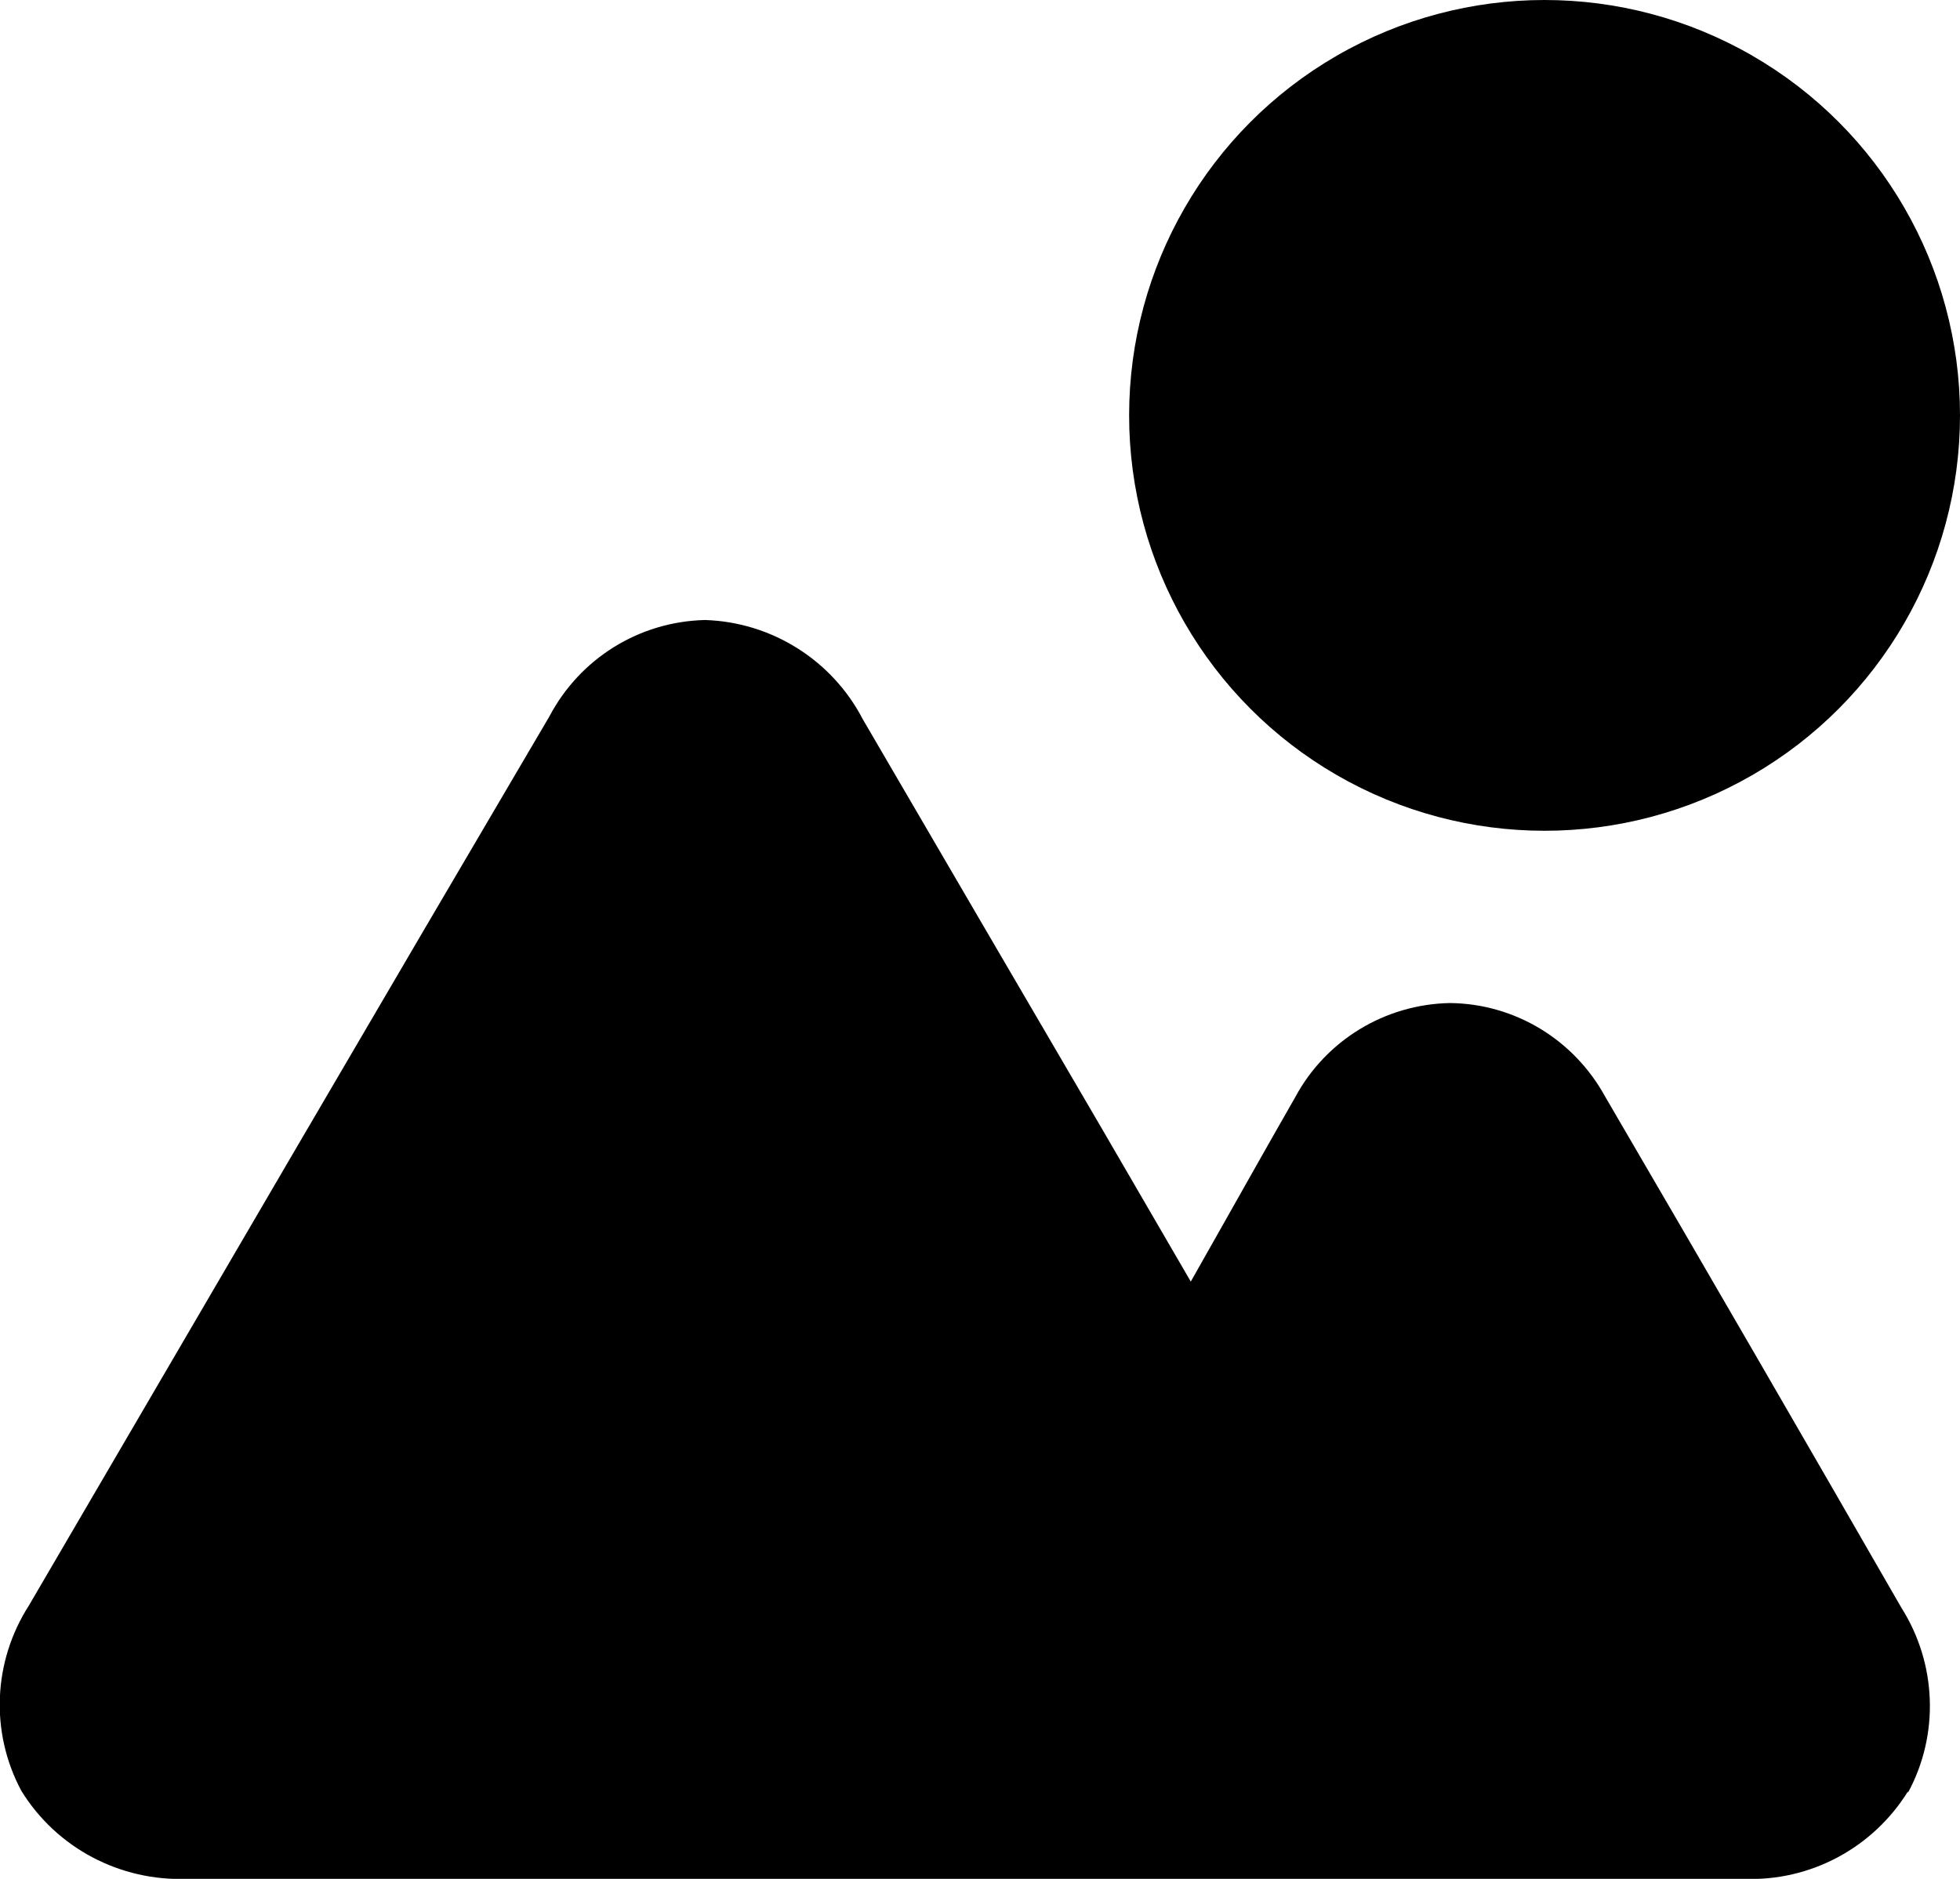
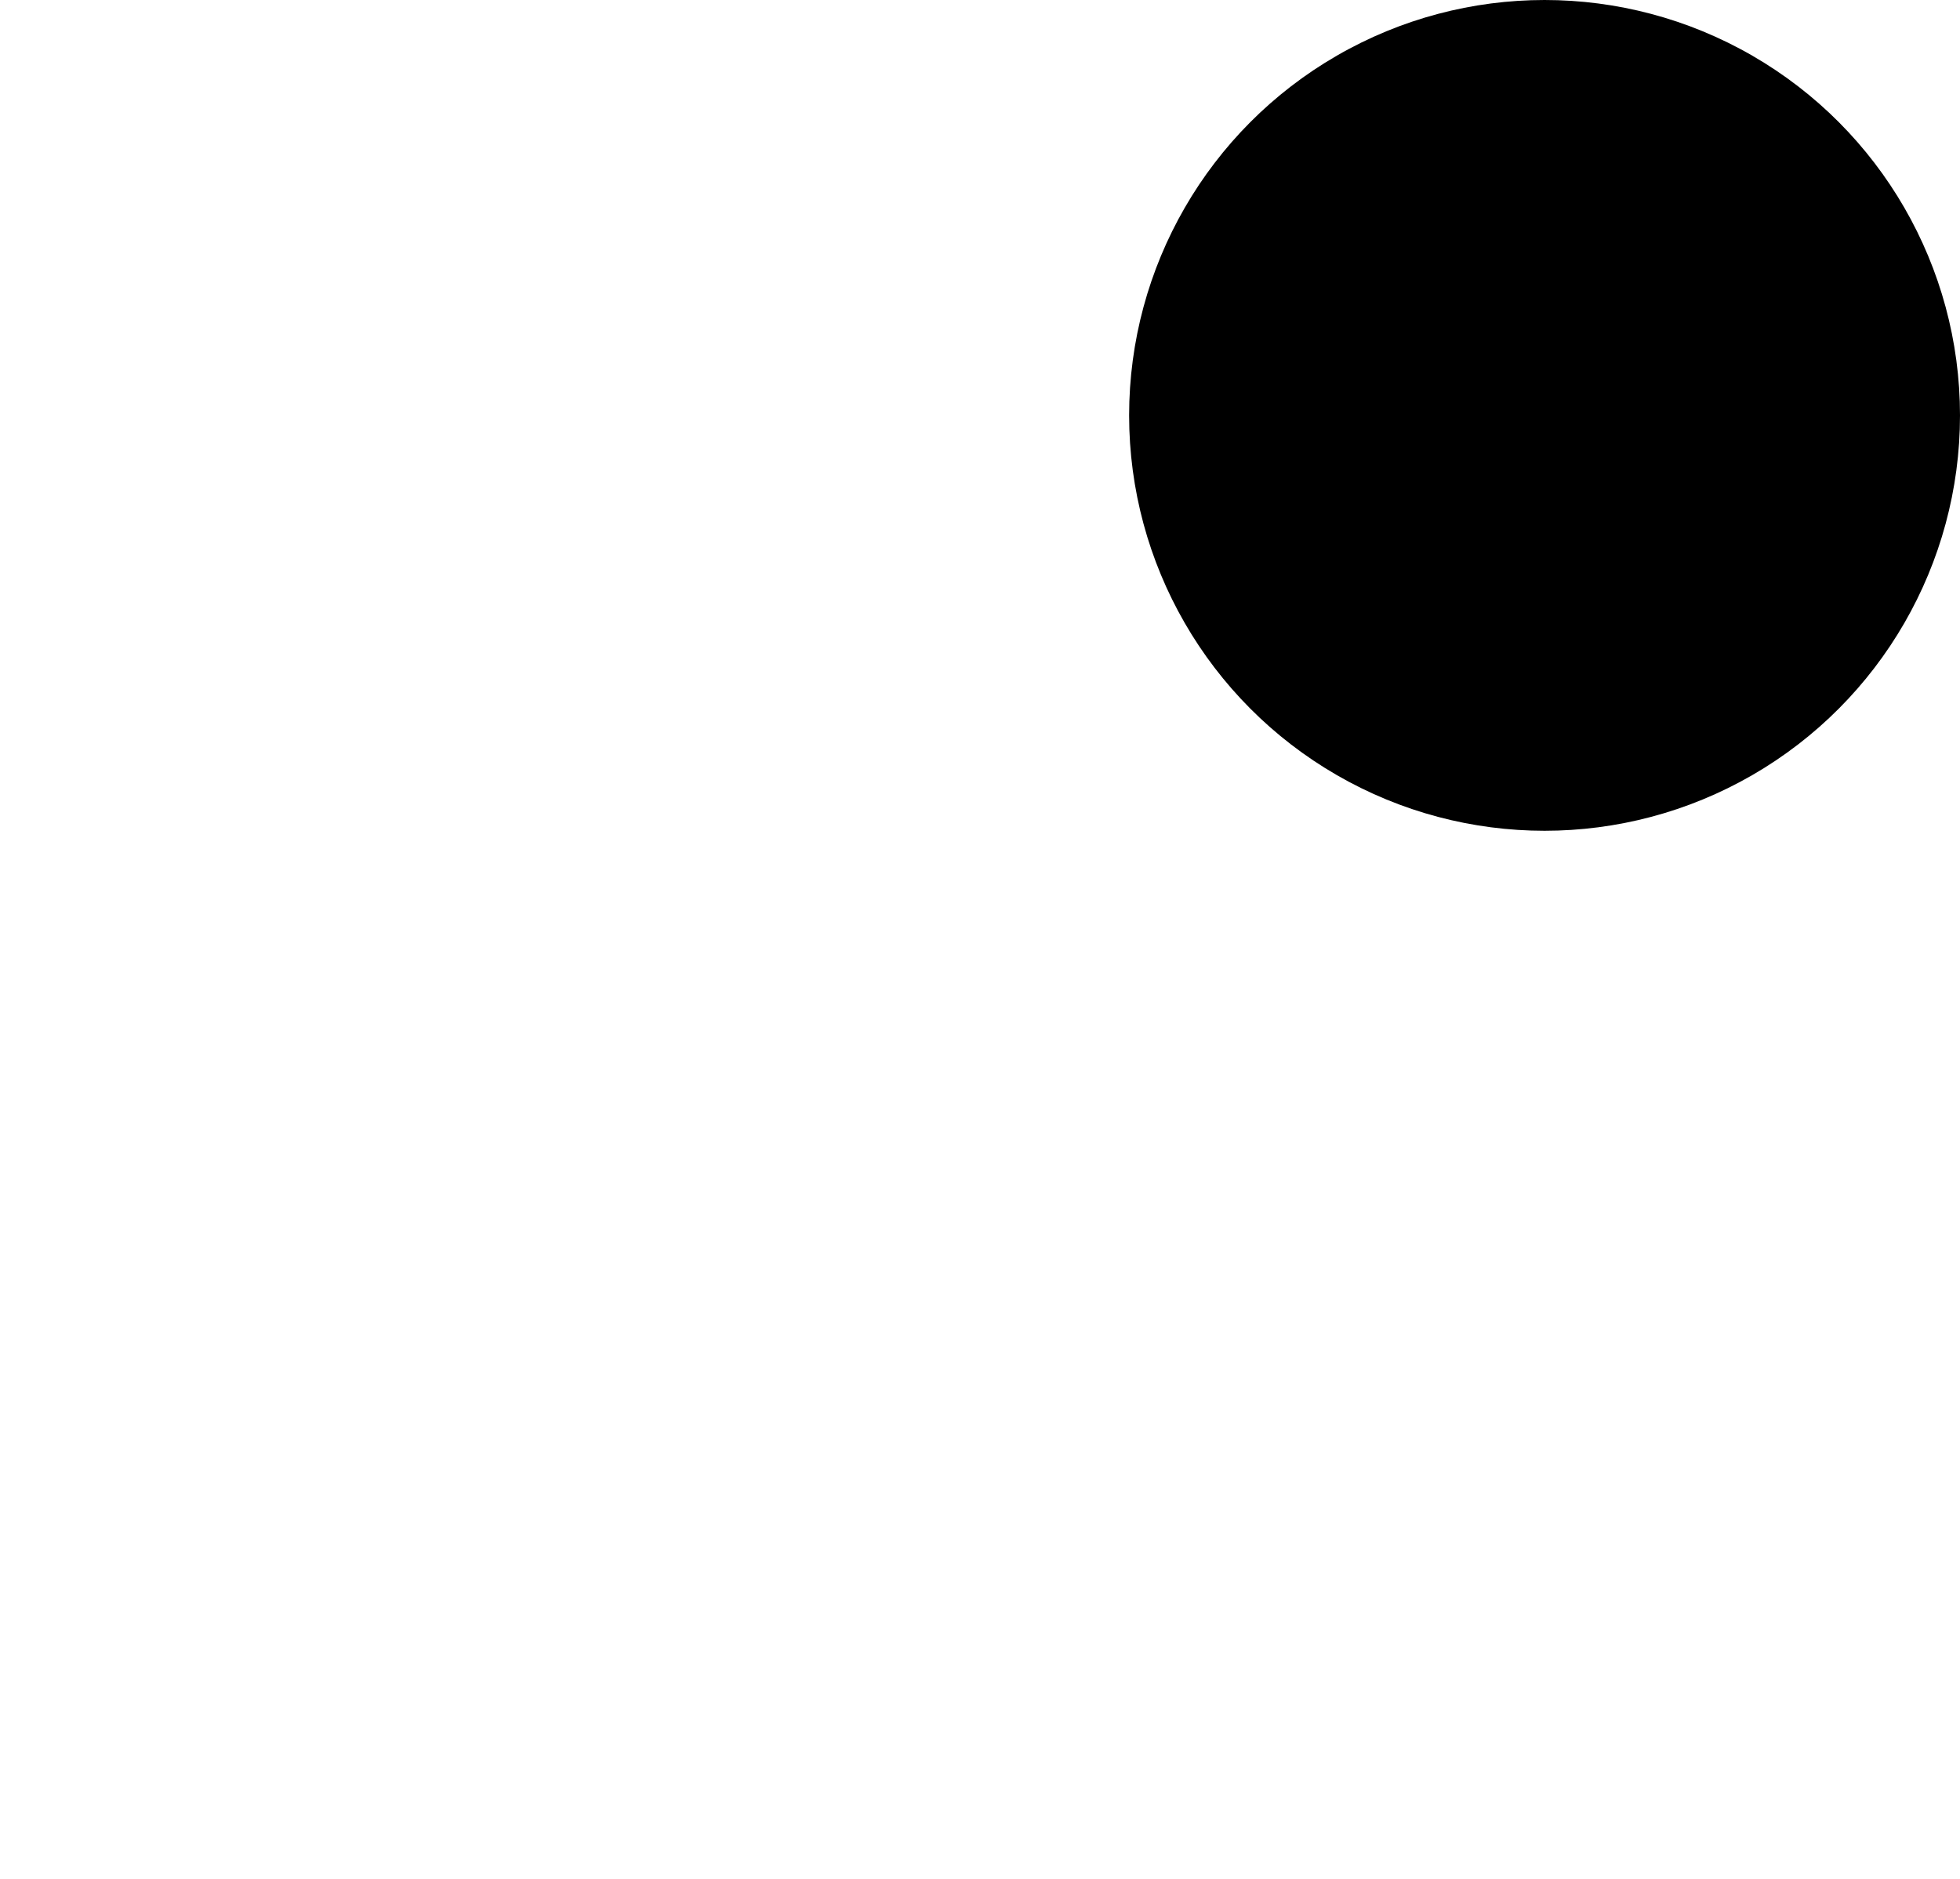
<svg xmlns="http://www.w3.org/2000/svg" id="Calque_2" data-name="Calque 2" viewBox="0 0 44.82 42.97">
  <g id="Calque_1-2" data-name="Calque 1">
    <g id="Layer_2" data-name="Layer 2">
      <g id="scenery">
-         <path id="Tracé_2198" data-name="Tracé 2198" d="m43.63,40.97c-.8,1.29-2.23,2.06-3.75,2h-5.96c-9.88,0-19.75,0-29.63,0-1.54.06-2.99-.7-3.8-2.01-.72-1.34-.65-2.96.17-4.24,4.2-7.19,8.08-13.84,11.9-20.33.7-1.33,2.05-2.17,3.55-2.21h.02c1.52.05,2.9.92,3.6,2.27,1.82,3.12,3.64,6.24,5.46,9.35l2.04,3.51.69-1.22c.52-.92,1.11-1.97,1.7-3,.7-1.3,2.05-2.12,3.53-2.15h.02c1.48.02,2.82.84,3.53,2.13,2.4,4.11,4.61,7.93,6.78,11.7.81,1.28.87,2.9.15,4.23h0Z" />
        <circle id="Ellipse_60" data-name="Ellipse 60" cx="35.32" cy="9.5" r="9.5" />
      </g>
    </g>
  </g>
</svg>